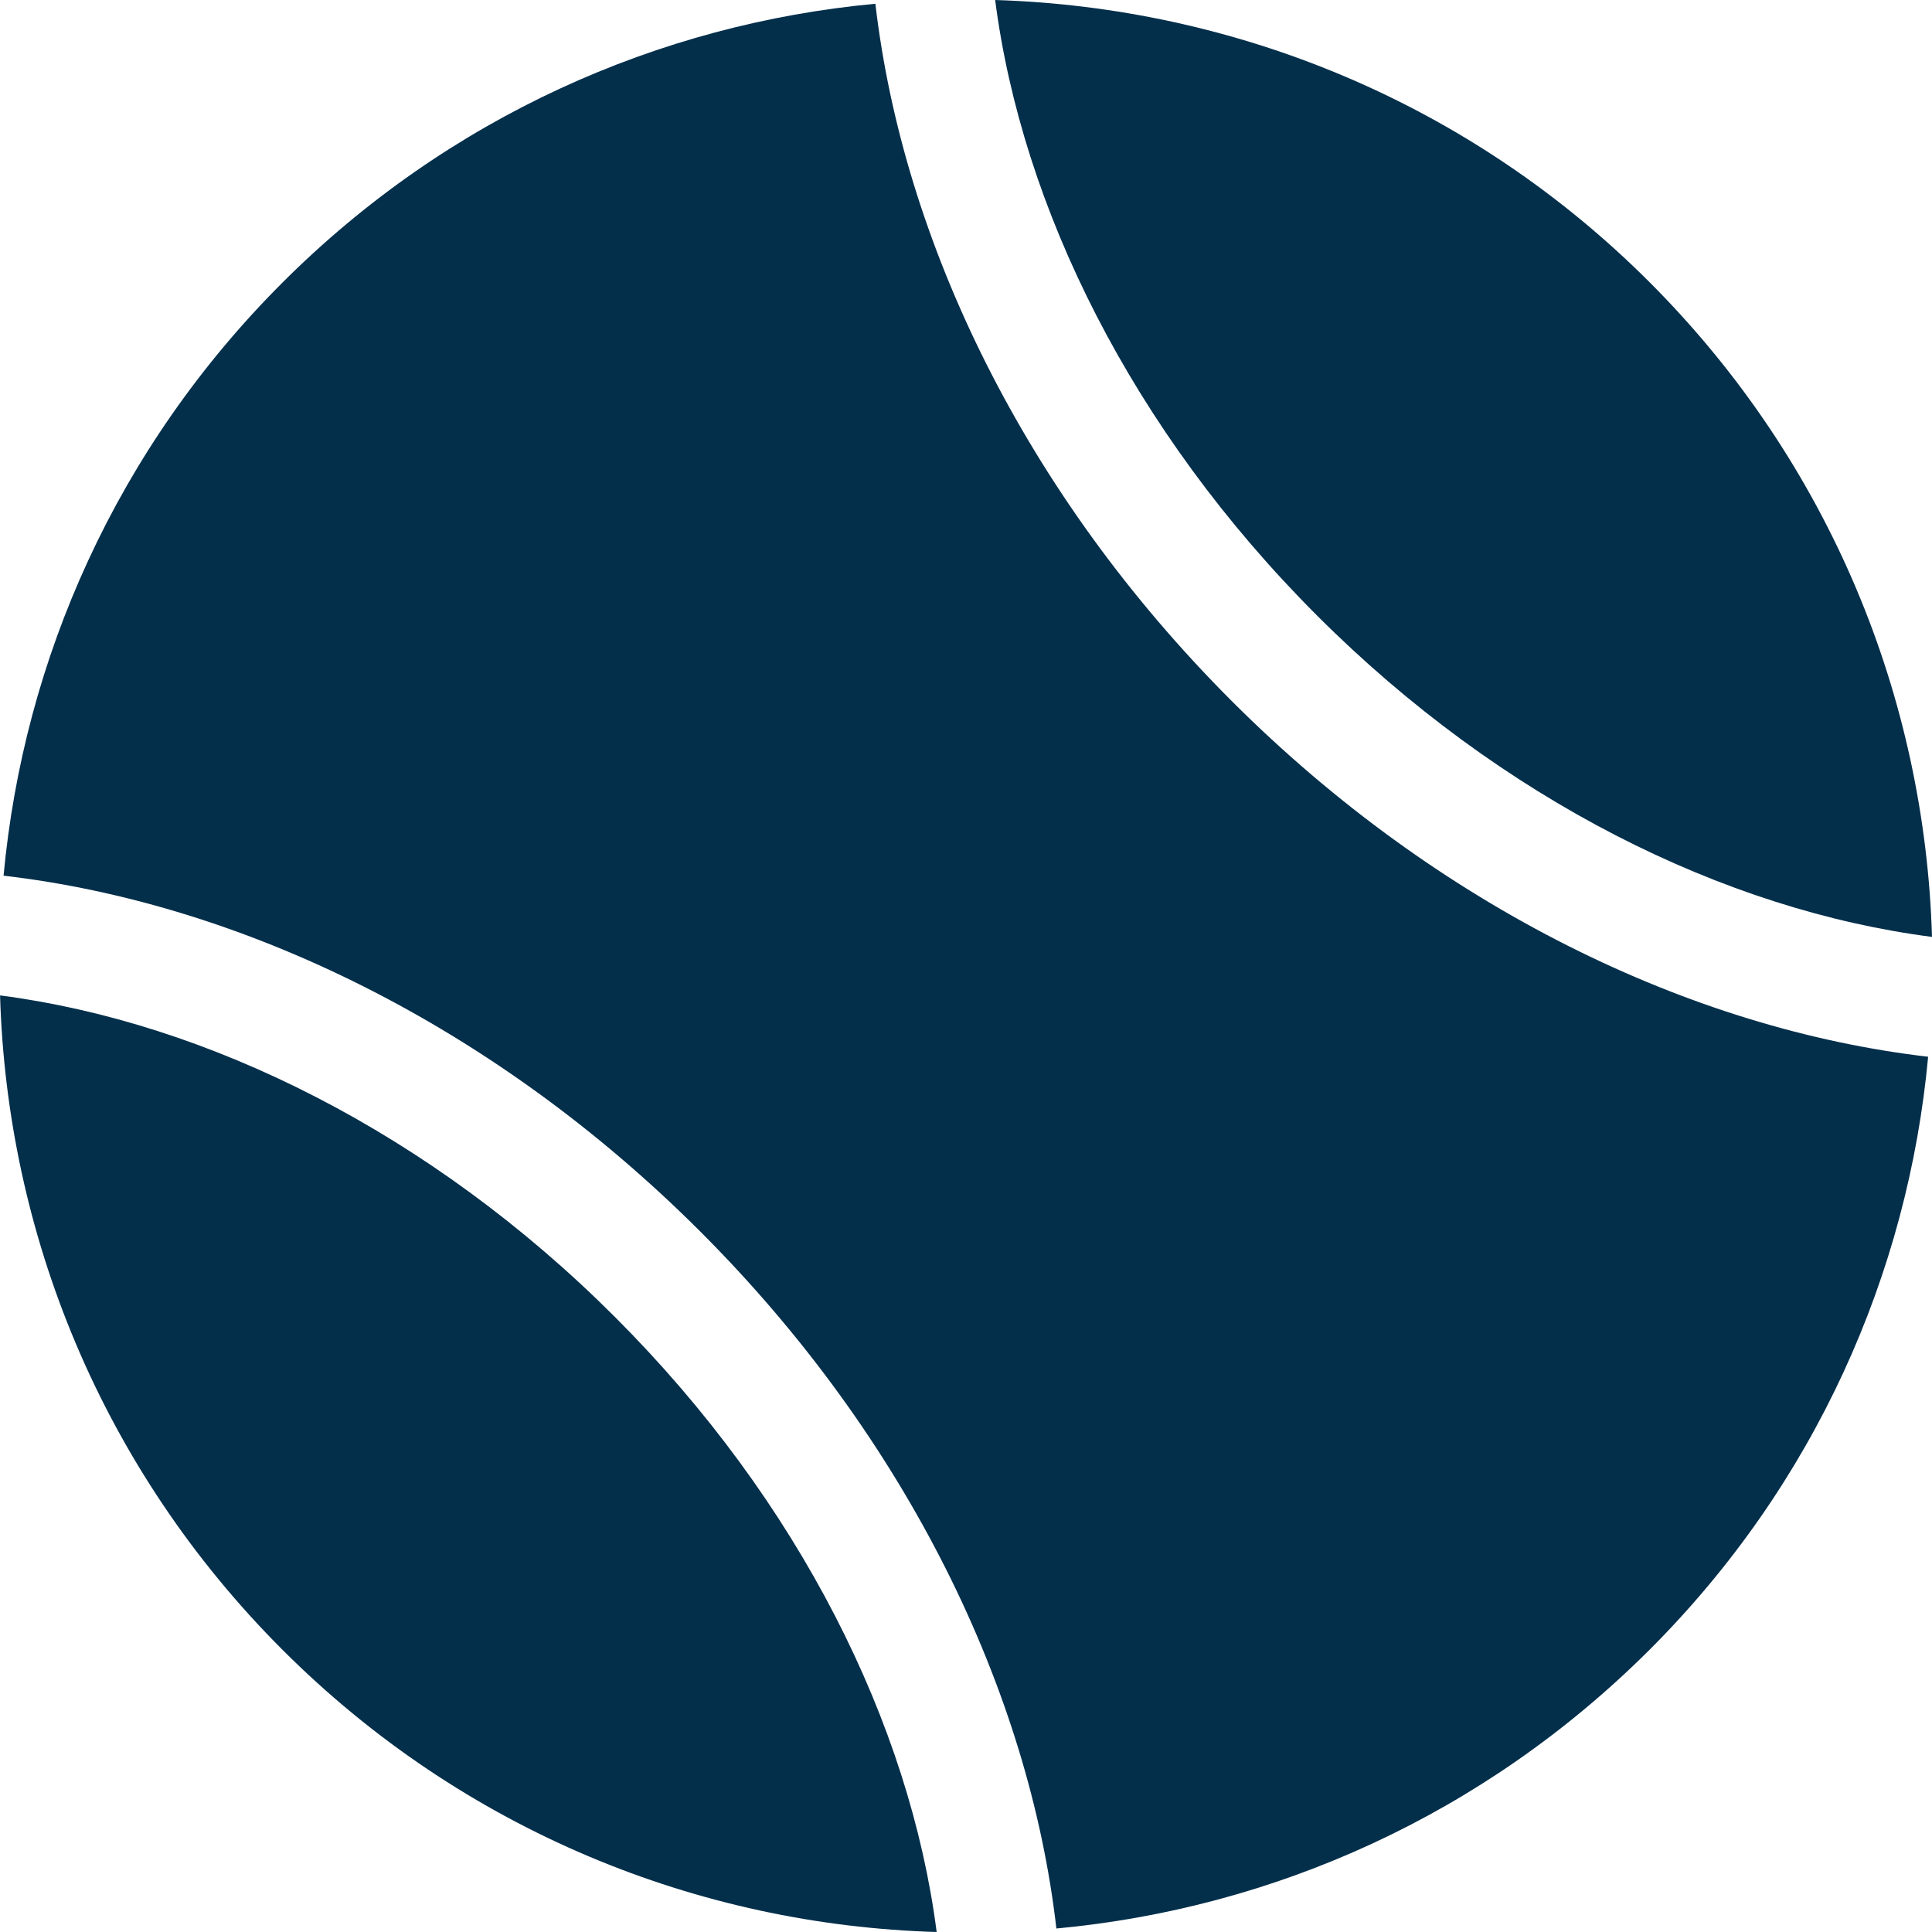
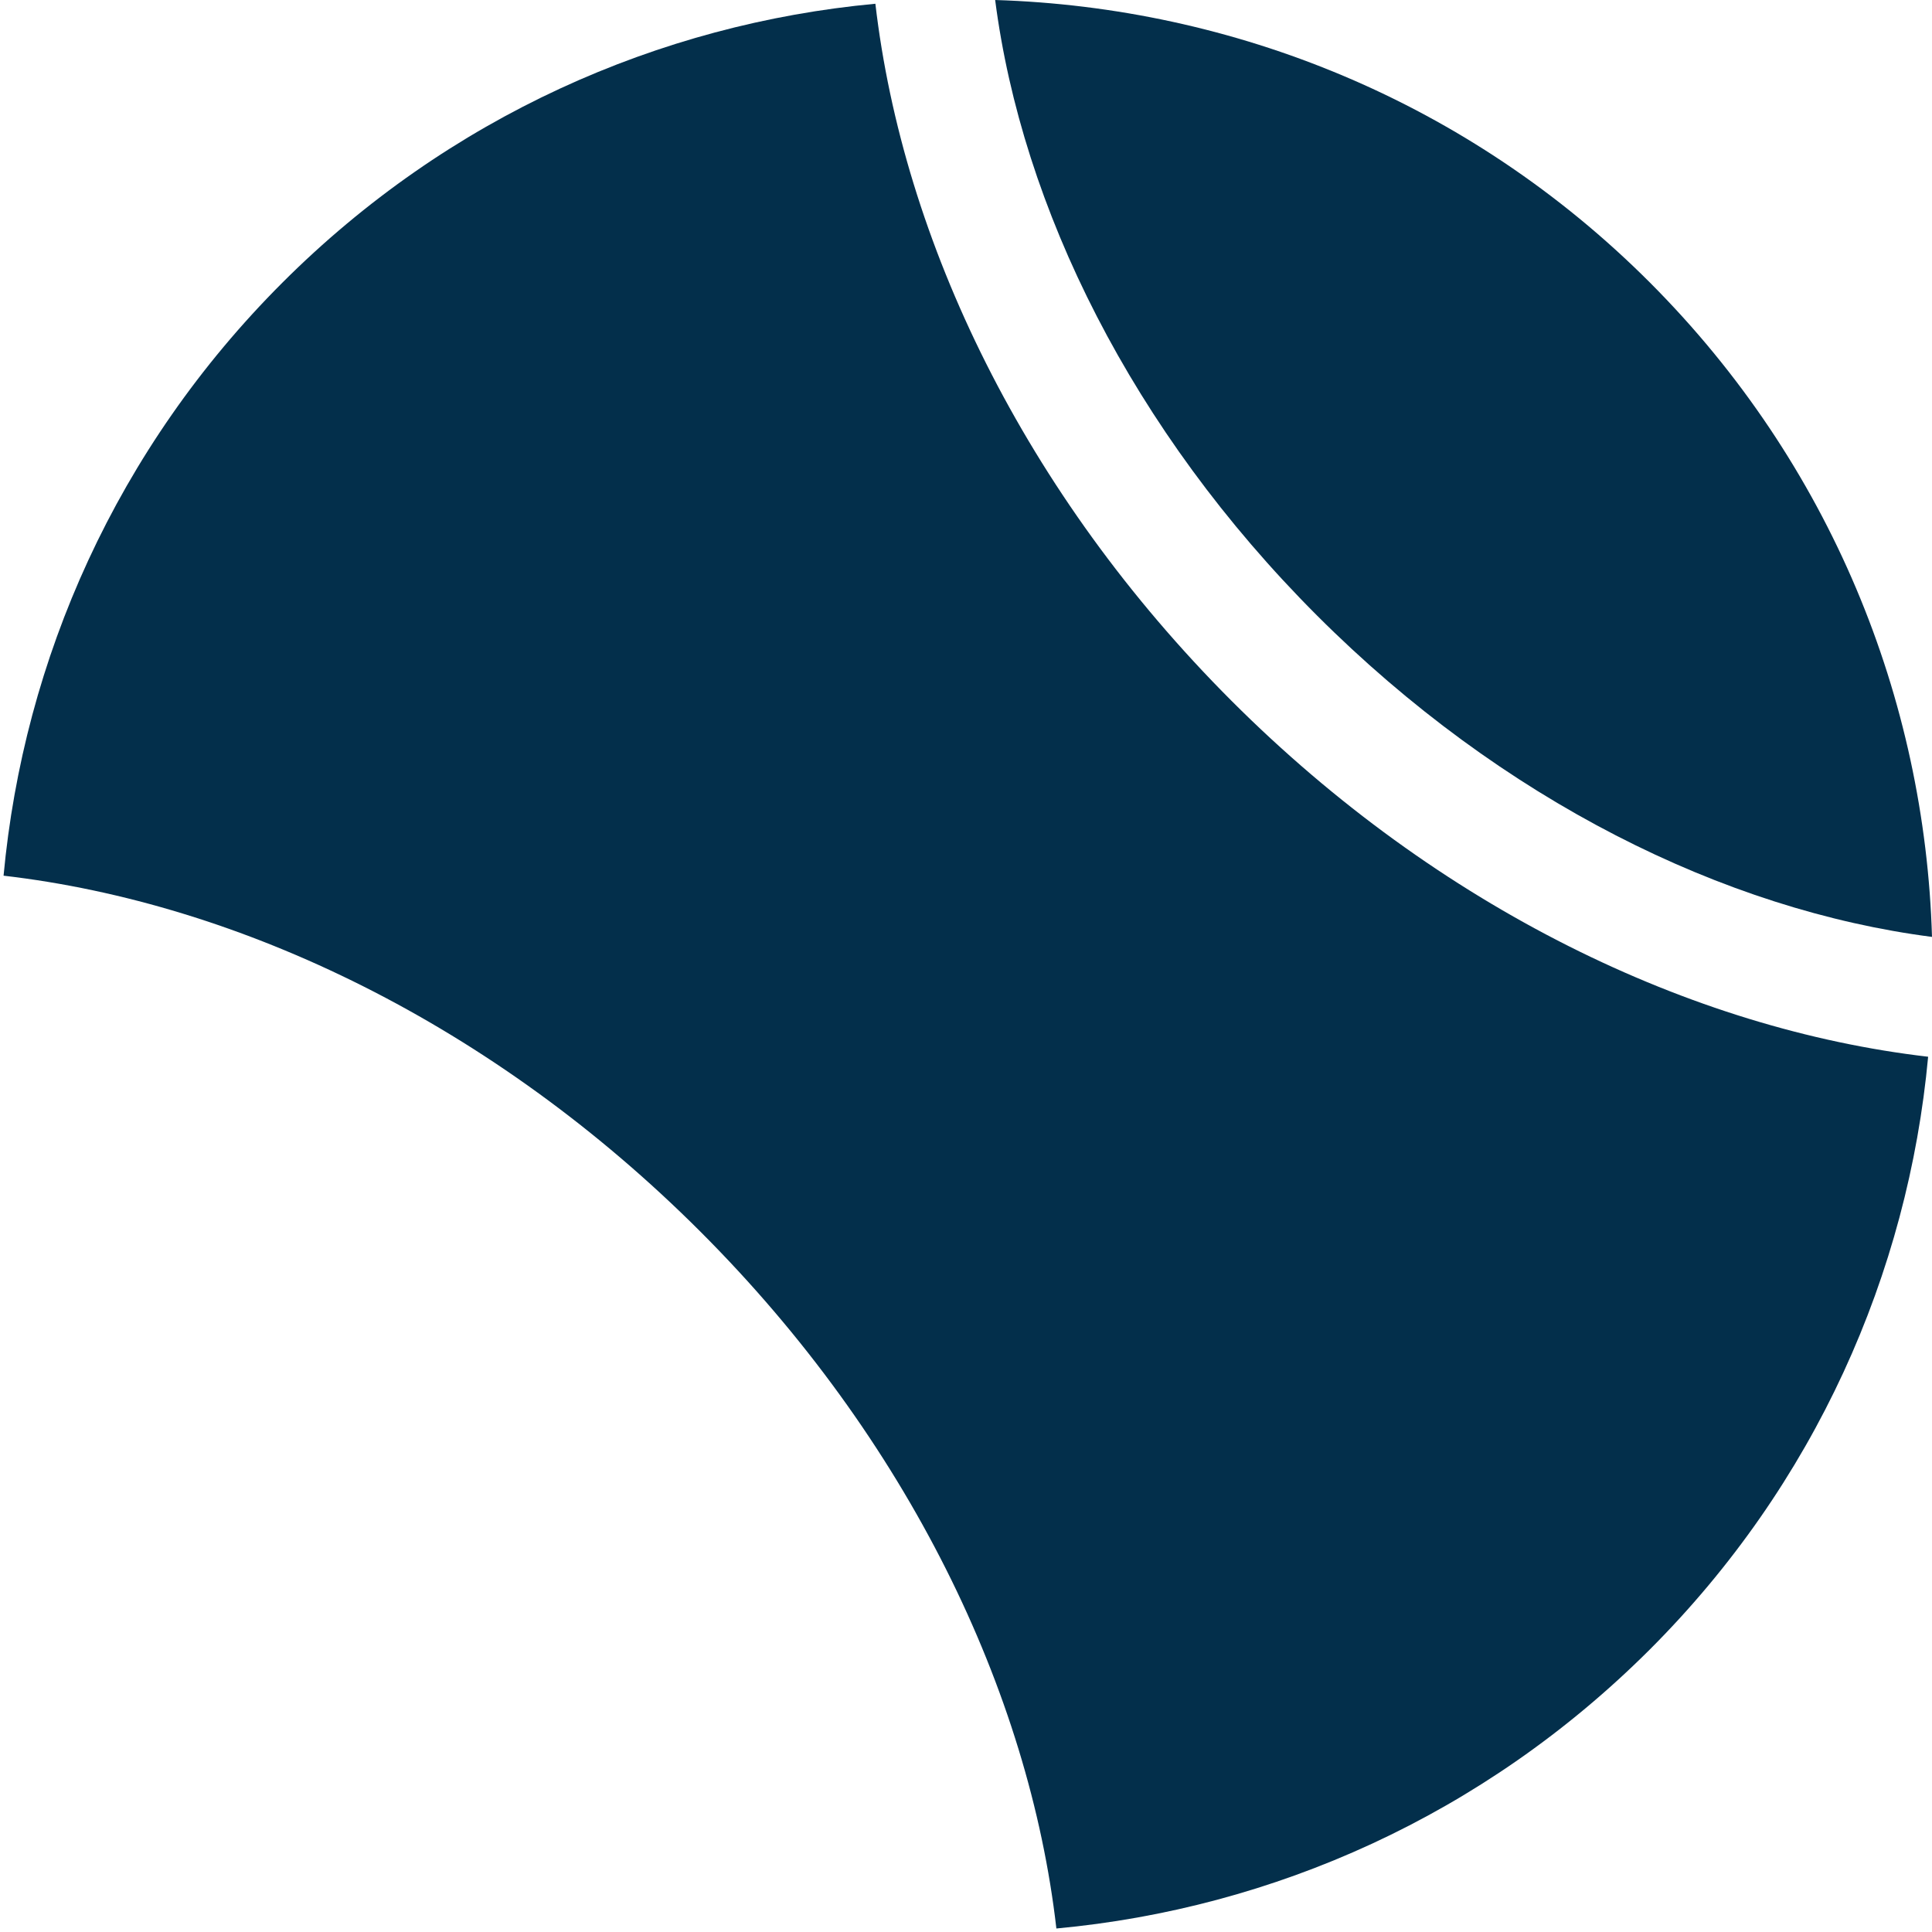
<svg xmlns="http://www.w3.org/2000/svg" width="32" height="32" viewBox="0 0 32 32" fill="none">
  <g clip-path="url(#clip0_129_1462)">
    <path d="M14.499 0.062C10.919 0.395 7.424 1.936 4.678 4.681C1.932 7.425 0.392 10.919 0.059 14.504C3.99 14.96 8.169 16.969 11.601 20.4C15.033 23.832 17.045 28.014 17.497 31.942C21.087 31.609 24.572 30.069 27.321 27.326C30.067 24.582 31.604 21.086 31.936 17.503C28.015 17.048 23.828 15.039 20.397 11.607C16.968 8.175 14.957 3.992 14.499 0.062Z" fill="#032F4B" />
    <path d="M32 15.518C31.884 11.582 30.326 7.682 27.326 4.678C24.324 1.674 20.42 0.122 16.483 0C16.926 3.437 18.751 7.131 21.811 10.192C24.871 13.252 28.56 15.075 32 15.518Z" fill="#032F4B" />
-     <path d="M0.001 16.487C0.116 20.422 1.675 24.322 4.678 27.325C7.679 30.326 11.579 31.886 15.514 32C15.072 28.567 13.249 24.876 10.187 21.815C7.129 18.756 3.436 16.933 0.001 16.487Z" fill="#032F4B" />
  </g>
  <defs>
    <clipPath id="clip0_129_1462">
      <rect width="32" height="32" fill="white" />
    </clipPath>
  </defs>
</svg>